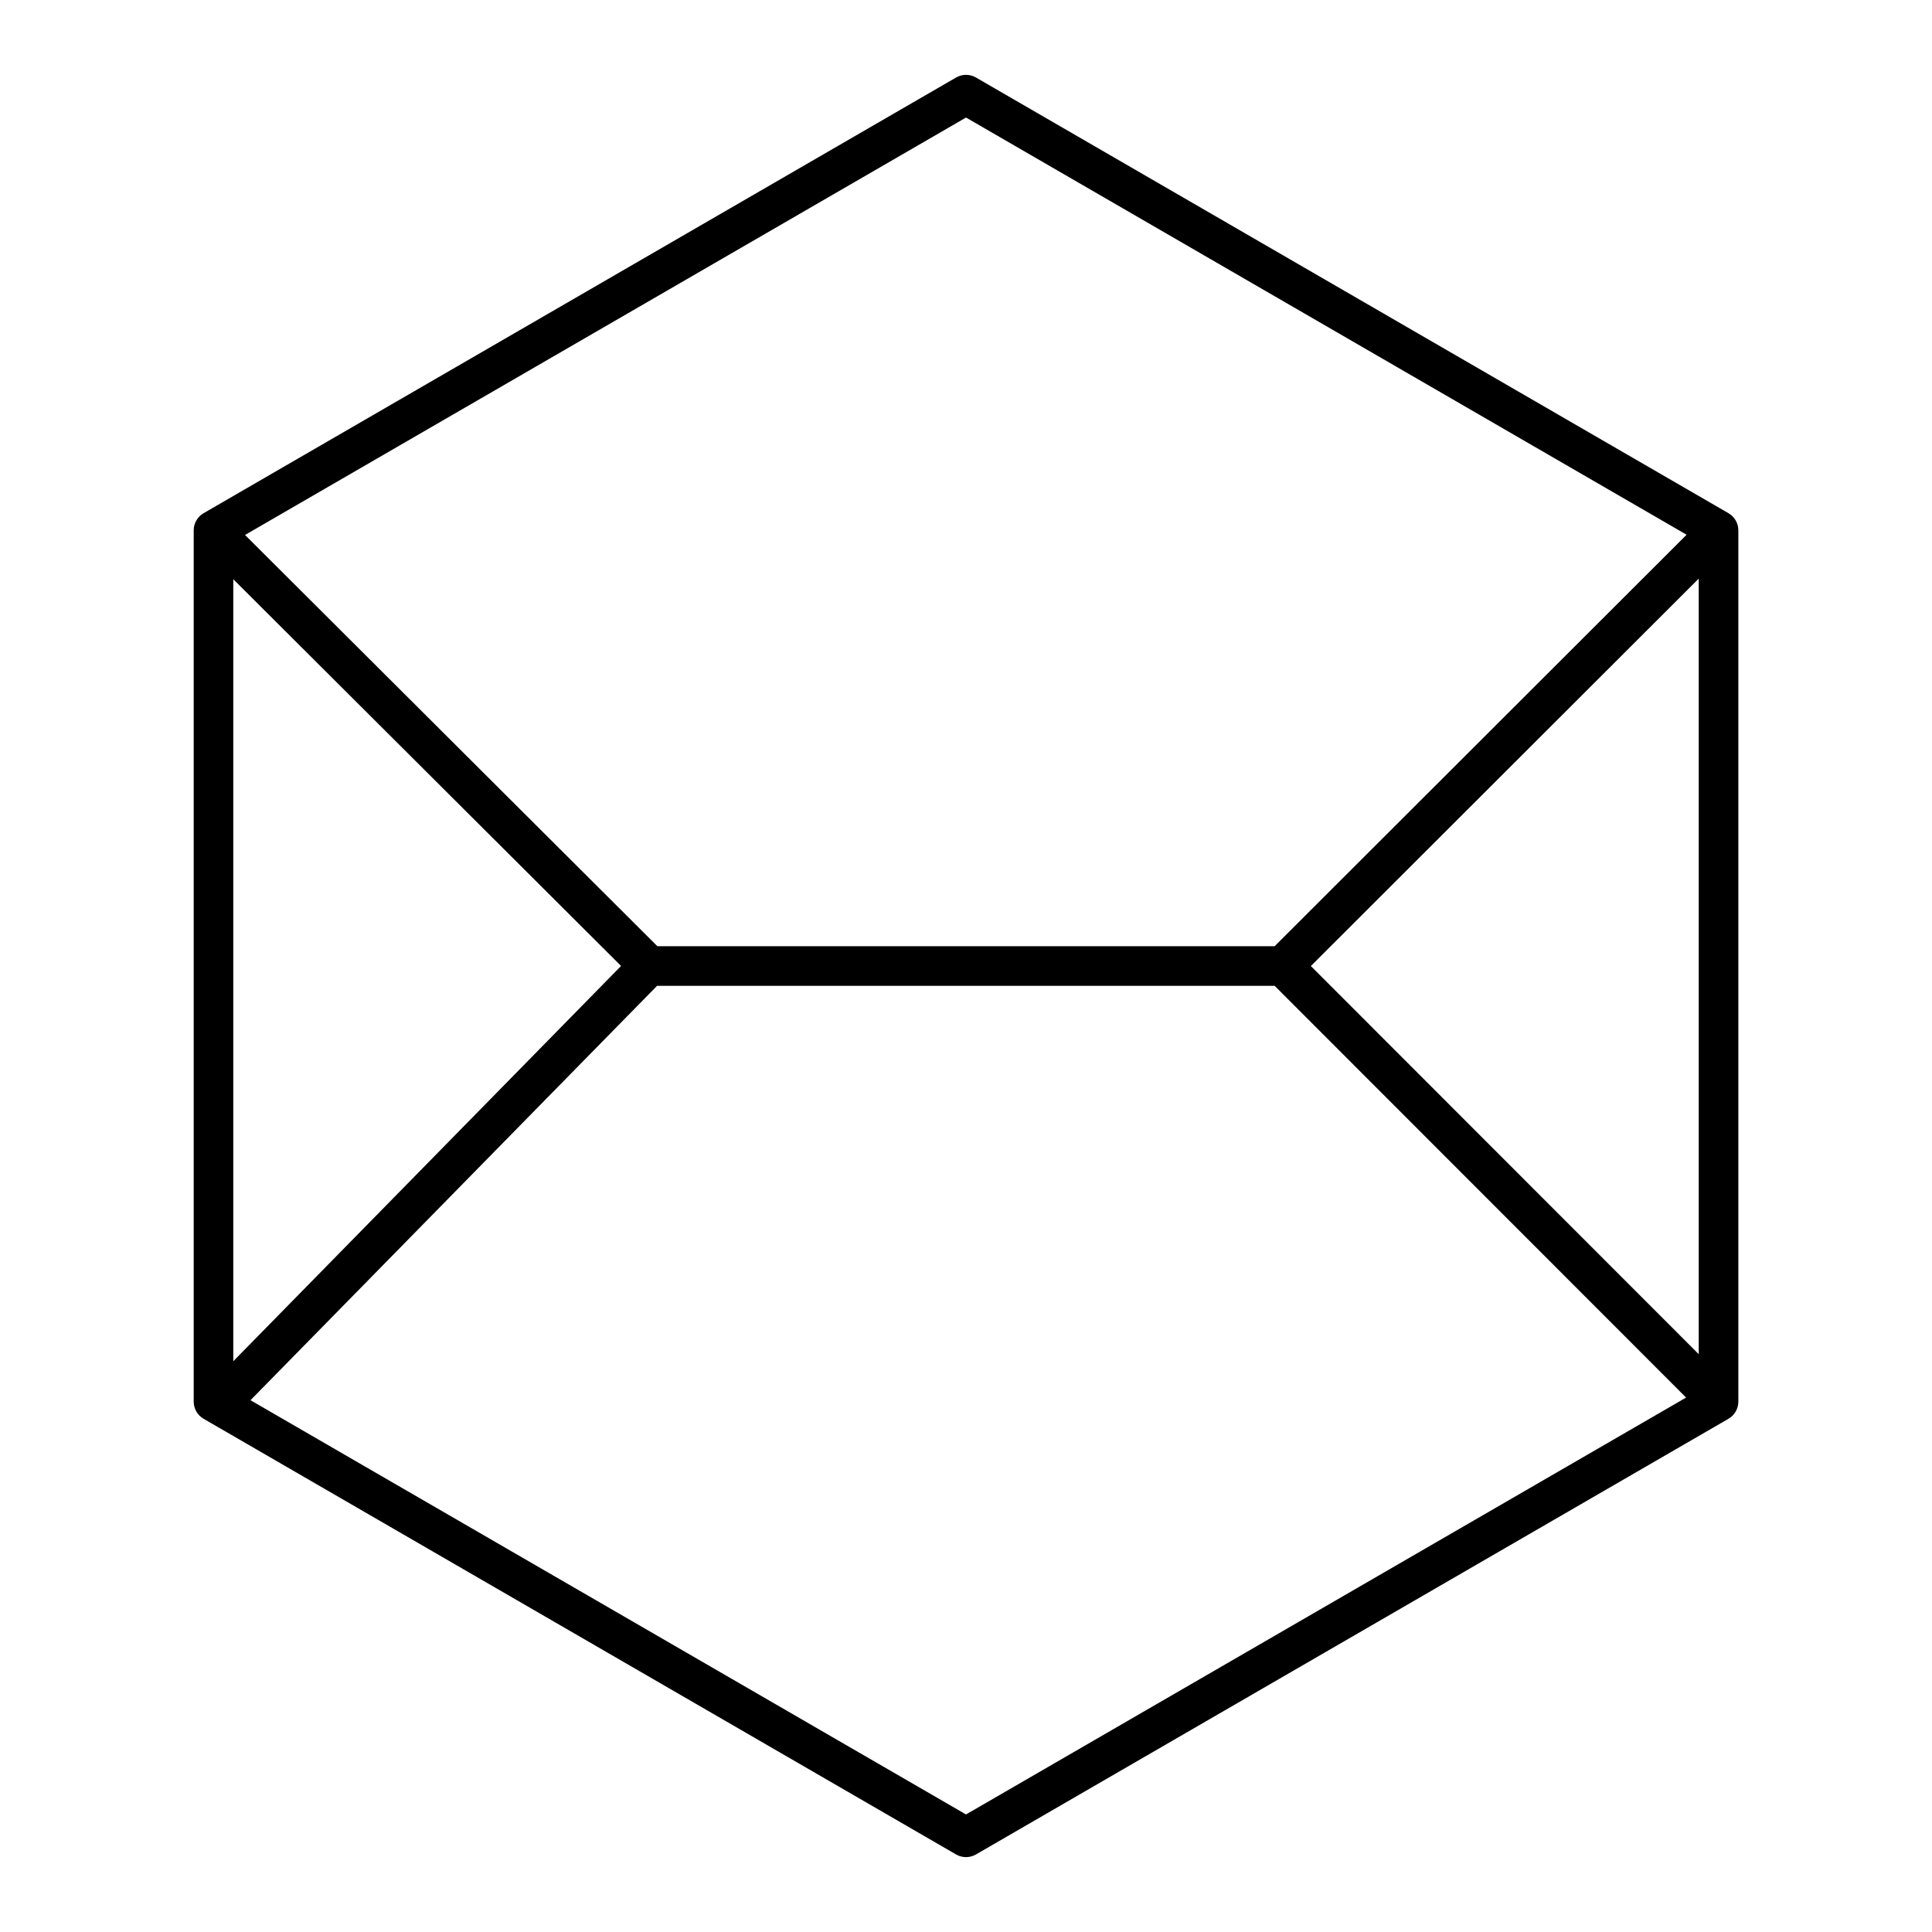
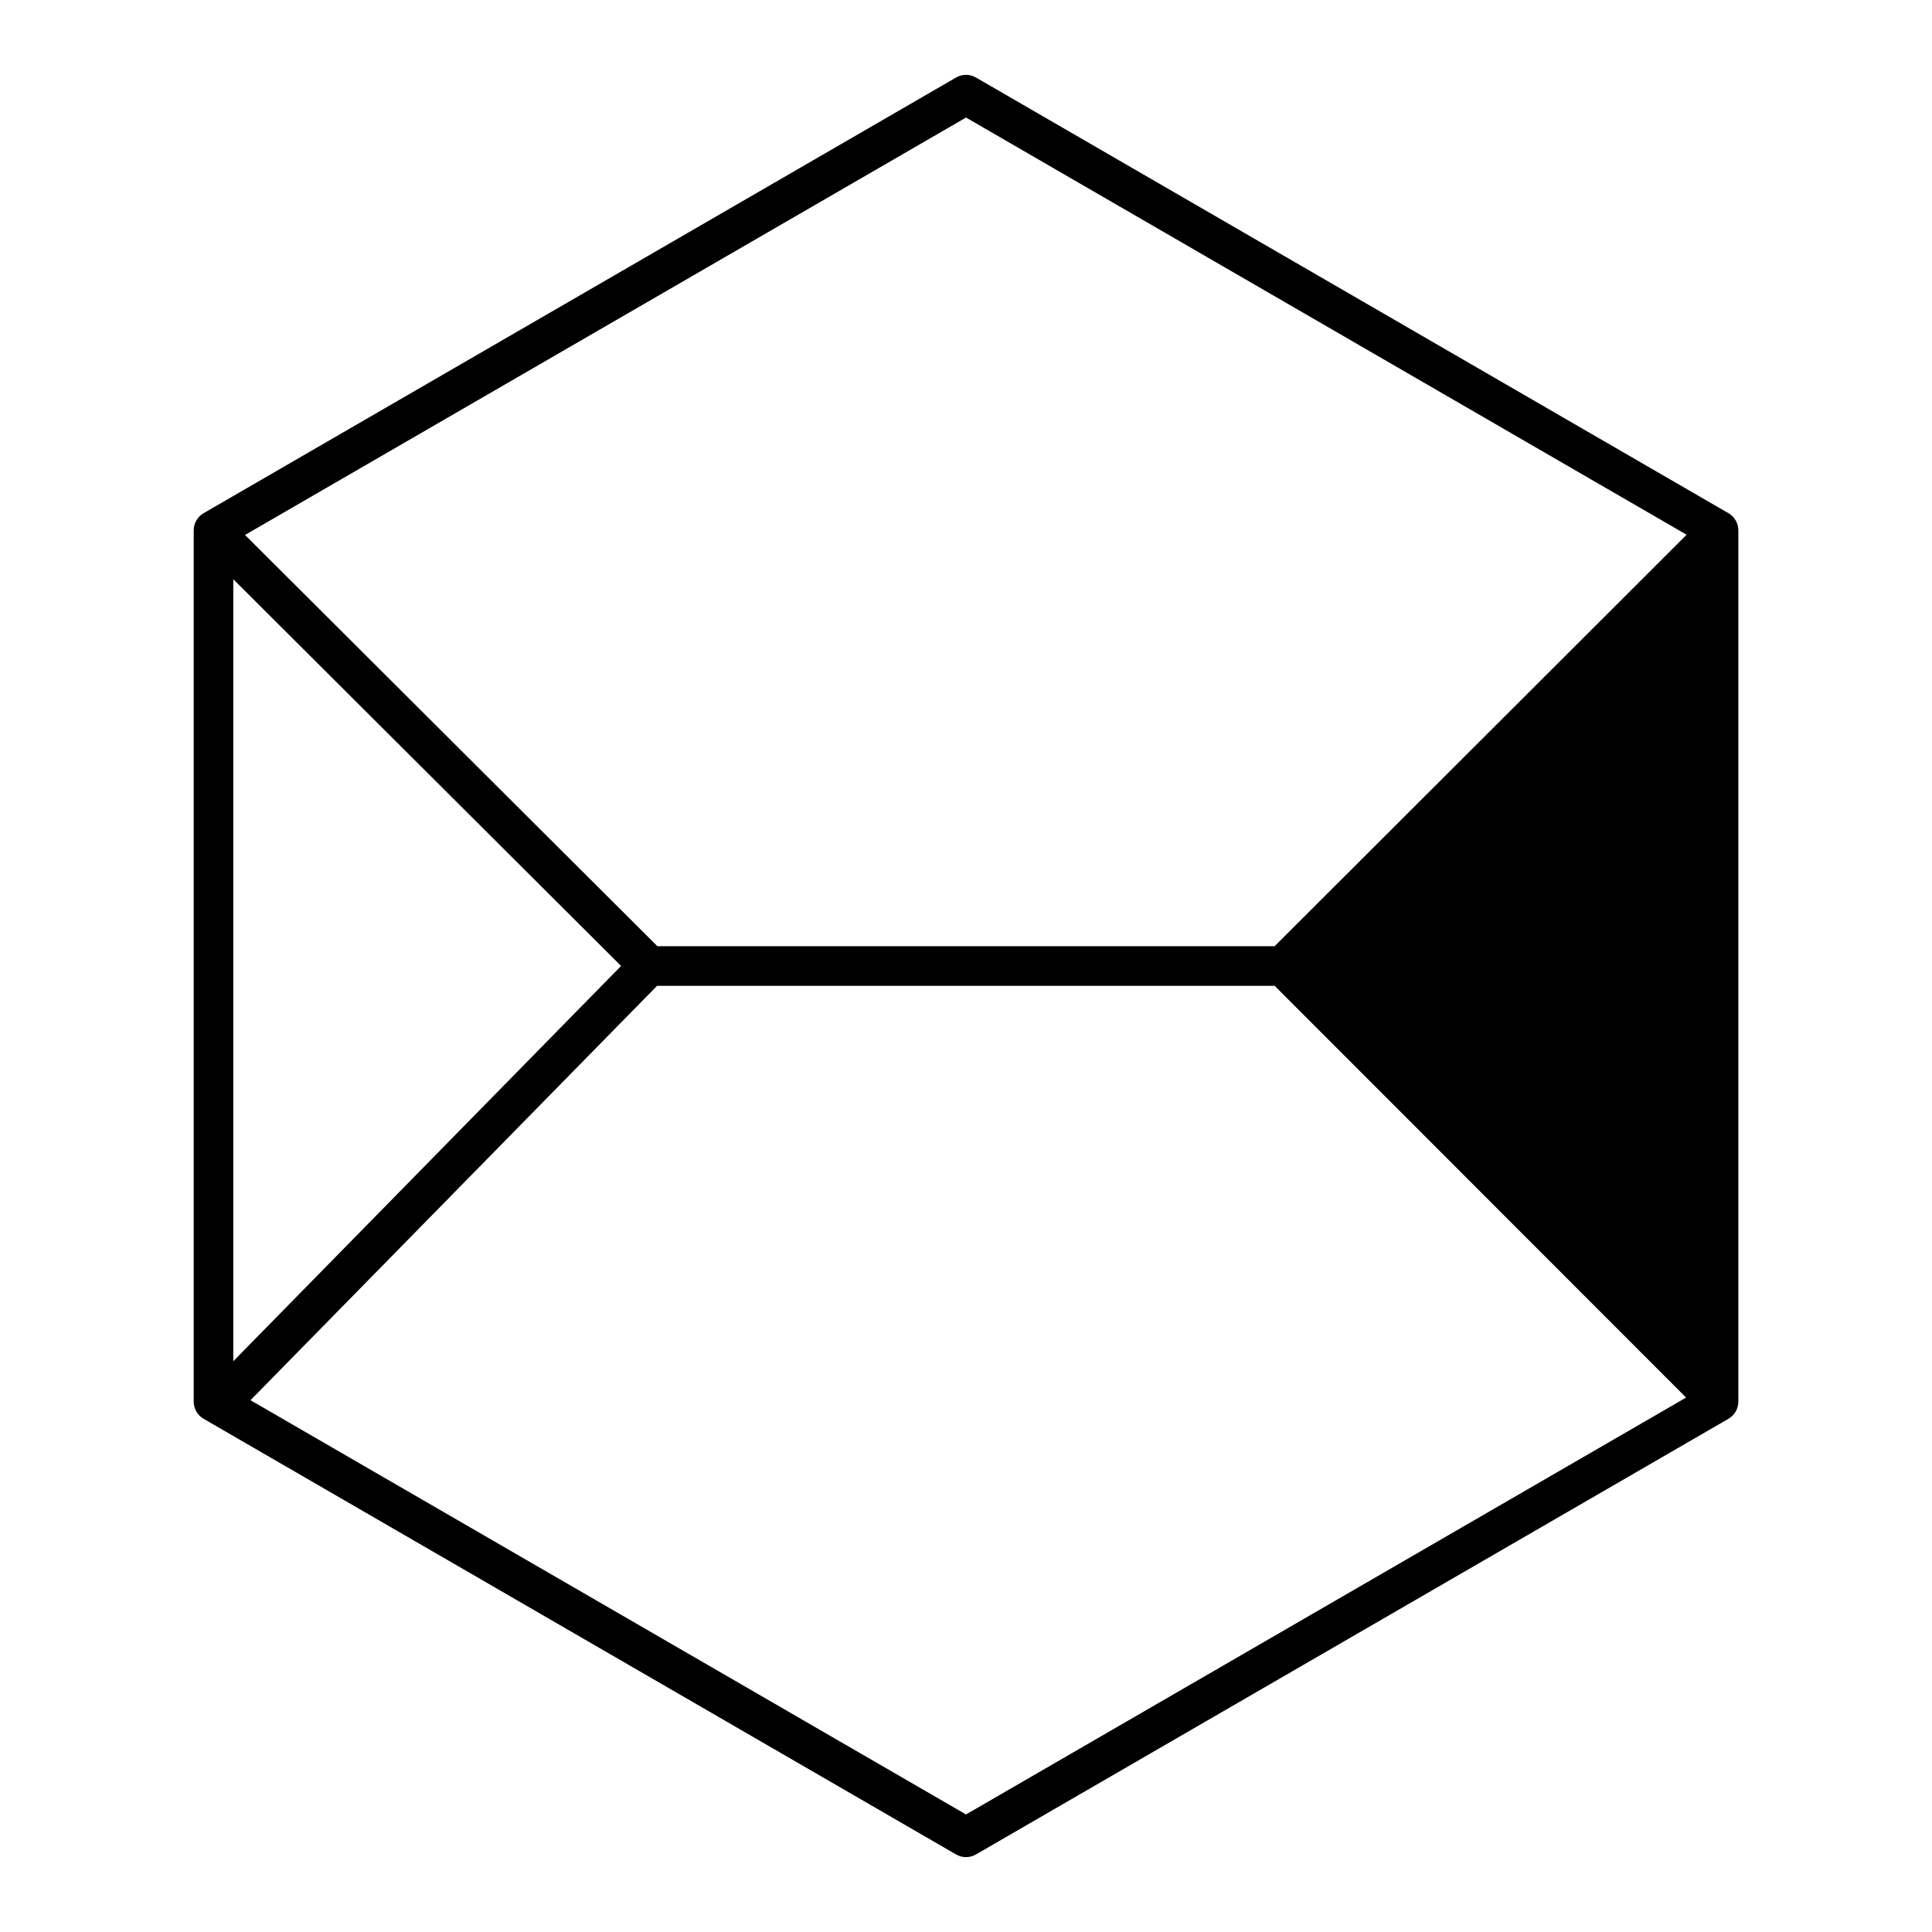
<svg xmlns="http://www.w3.org/2000/svg" fill="#000000" width="800px" height="800px" version="1.1" viewBox="144 144 512 512">
-   <path d="m594.18 502.87v-205.53l-102.79 102.67zm-3.348 11.5-109.04-109.12h-163.66l-107.75 109.82 189.62 109.78zm-282.24-114.38-102.77-102.49v207.24zm-99.656-114.22 109.27 108.98h163.59l109.17-109.04-190.96-110.56zm188.44-121.23c1.629-0.941 3.633-0.941 5.262 0l199.42 115.46c1.621 0.938 2.621 2.668 2.621 4.543v230.91c0 1.871-1 3.602-2.621 4.539l-199.42 115.46c-1.629 0.941-3.633 0.941-5.262 0l-199.42-115.46c-1.621-0.938-2.621-2.668-2.621-4.539v-230.91c0-1.875 1-3.606 2.621-4.543z" />
+   <path d="m594.18 502.87v-205.53zm-3.348 11.5-109.04-109.12h-163.66l-107.75 109.82 189.62 109.78zm-282.24-114.38-102.77-102.49v207.24zm-99.656-114.22 109.27 108.98h163.59l109.17-109.04-190.96-110.56zm188.44-121.23c1.629-0.941 3.633-0.941 5.262 0l199.42 115.46c1.621 0.938 2.621 2.668 2.621 4.543v230.91c0 1.871-1 3.602-2.621 4.539l-199.42 115.46c-1.629 0.941-3.633 0.941-5.262 0l-199.42-115.46c-1.621-0.938-2.621-2.668-2.621-4.539v-230.91c0-1.875 1-3.606 2.621-4.543z" />
</svg>